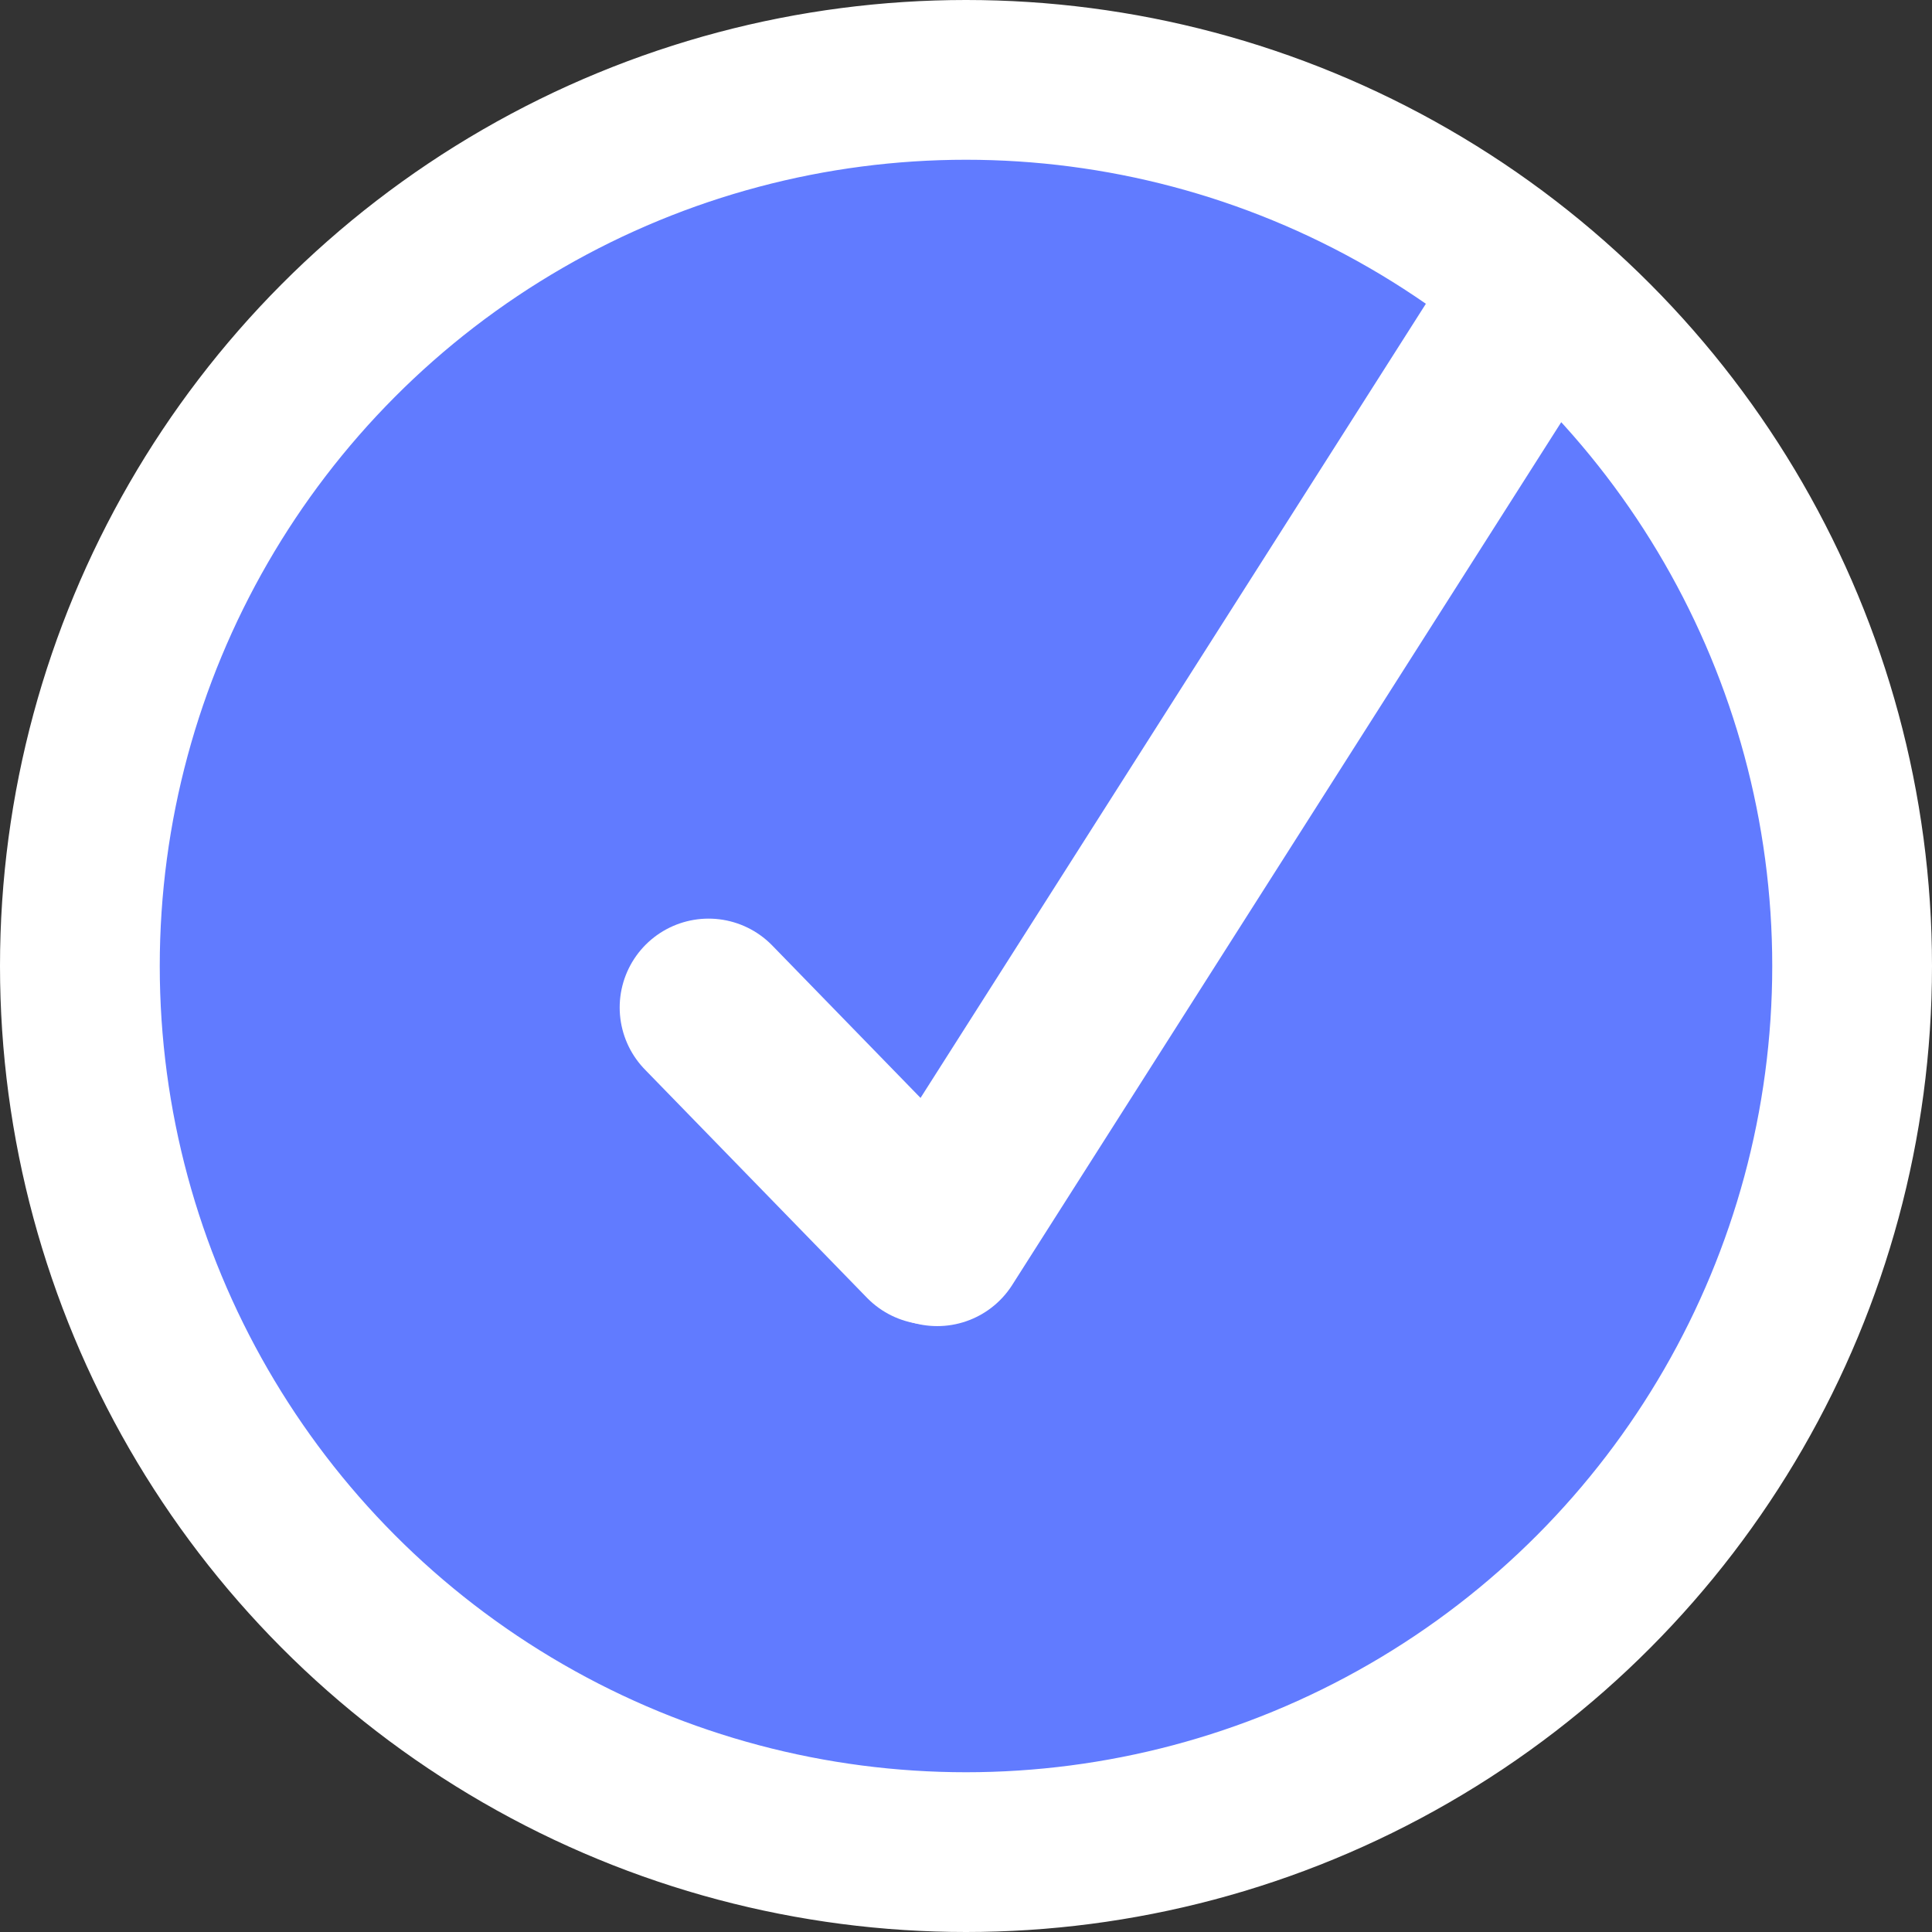
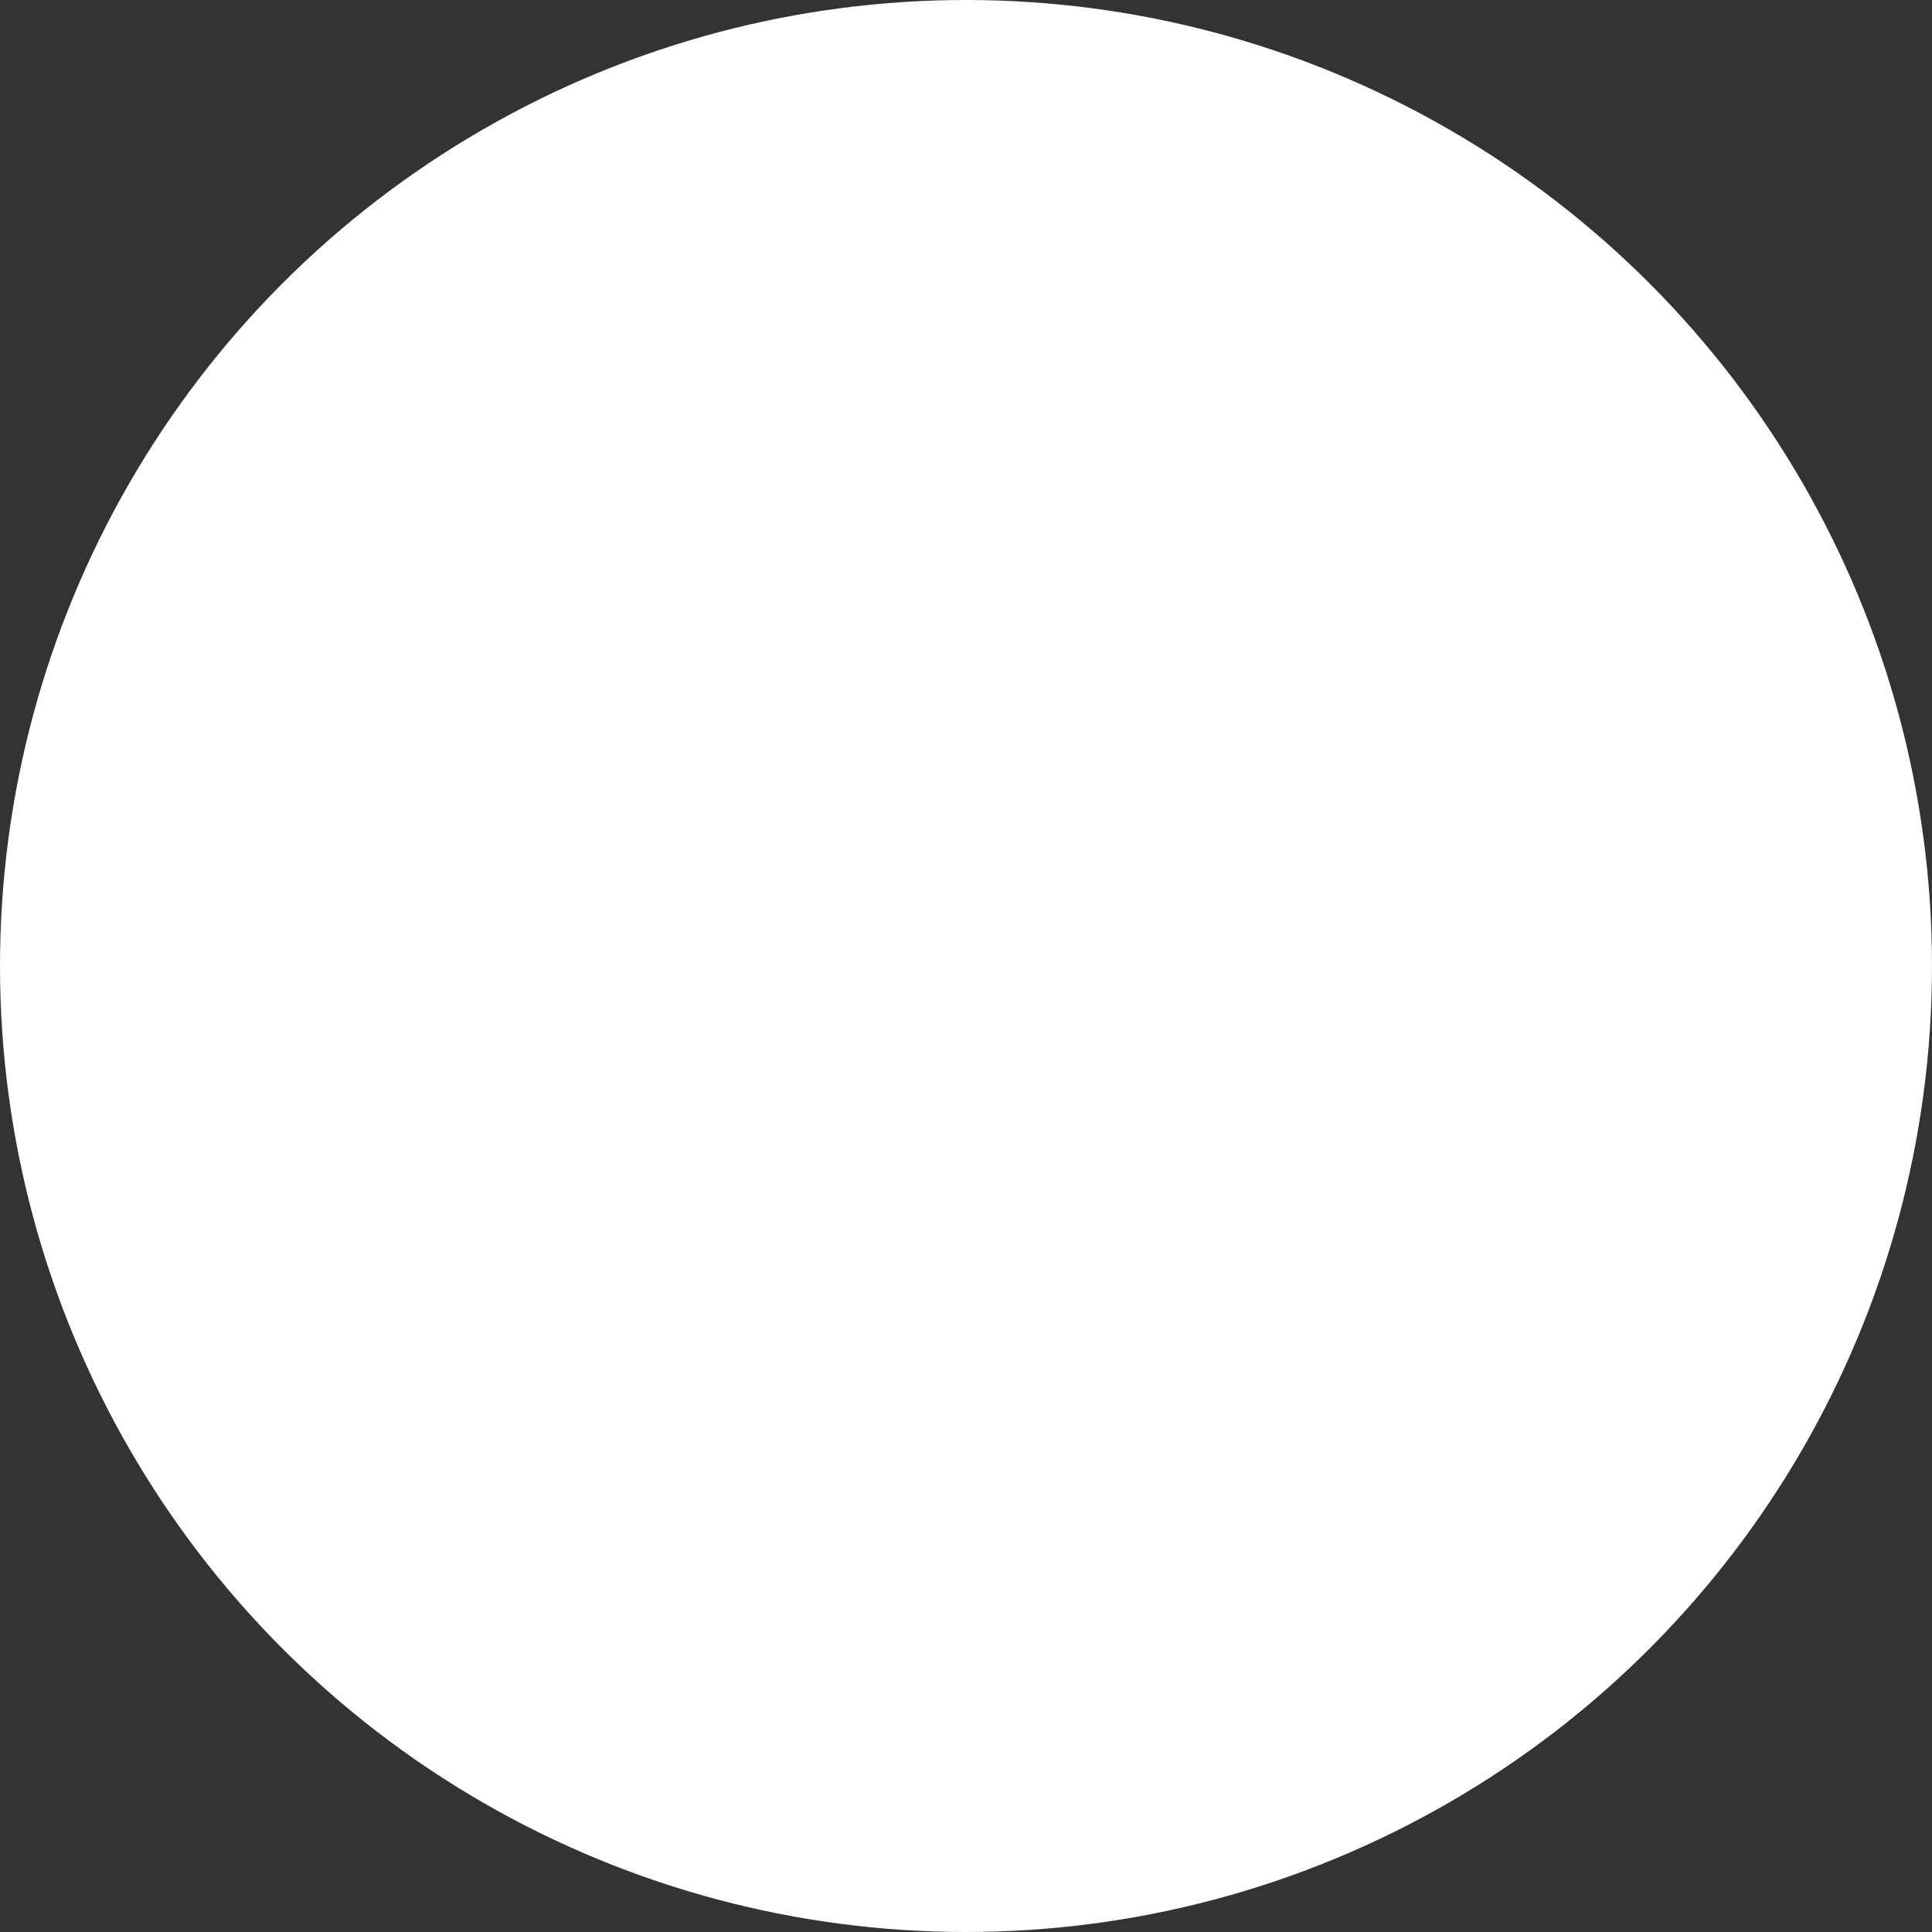
<svg xmlns="http://www.w3.org/2000/svg" width="576" height="576" viewBox="0 0 576 576" fill="none">
  <rect x="0" y="0" width="576" height="576" fill="#333333" stroke="none" />
  <circle cx="288" cy="288" r="287.5" fill="white" stroke="white" />
-   <circle cx="288" cy="288" r="240.871" fill="#617BFF" stroke="white" />
  <line x1="211.249" y1="300.375" x2="277.451" y2="368.417" stroke="white" stroke-width="53" stroke-linecap="round" />
-   <line x1="452.985" y1="96.113" x2="279.426" y2="368.861" stroke="white" stroke-width="53" stroke-linecap="round" />
</svg>